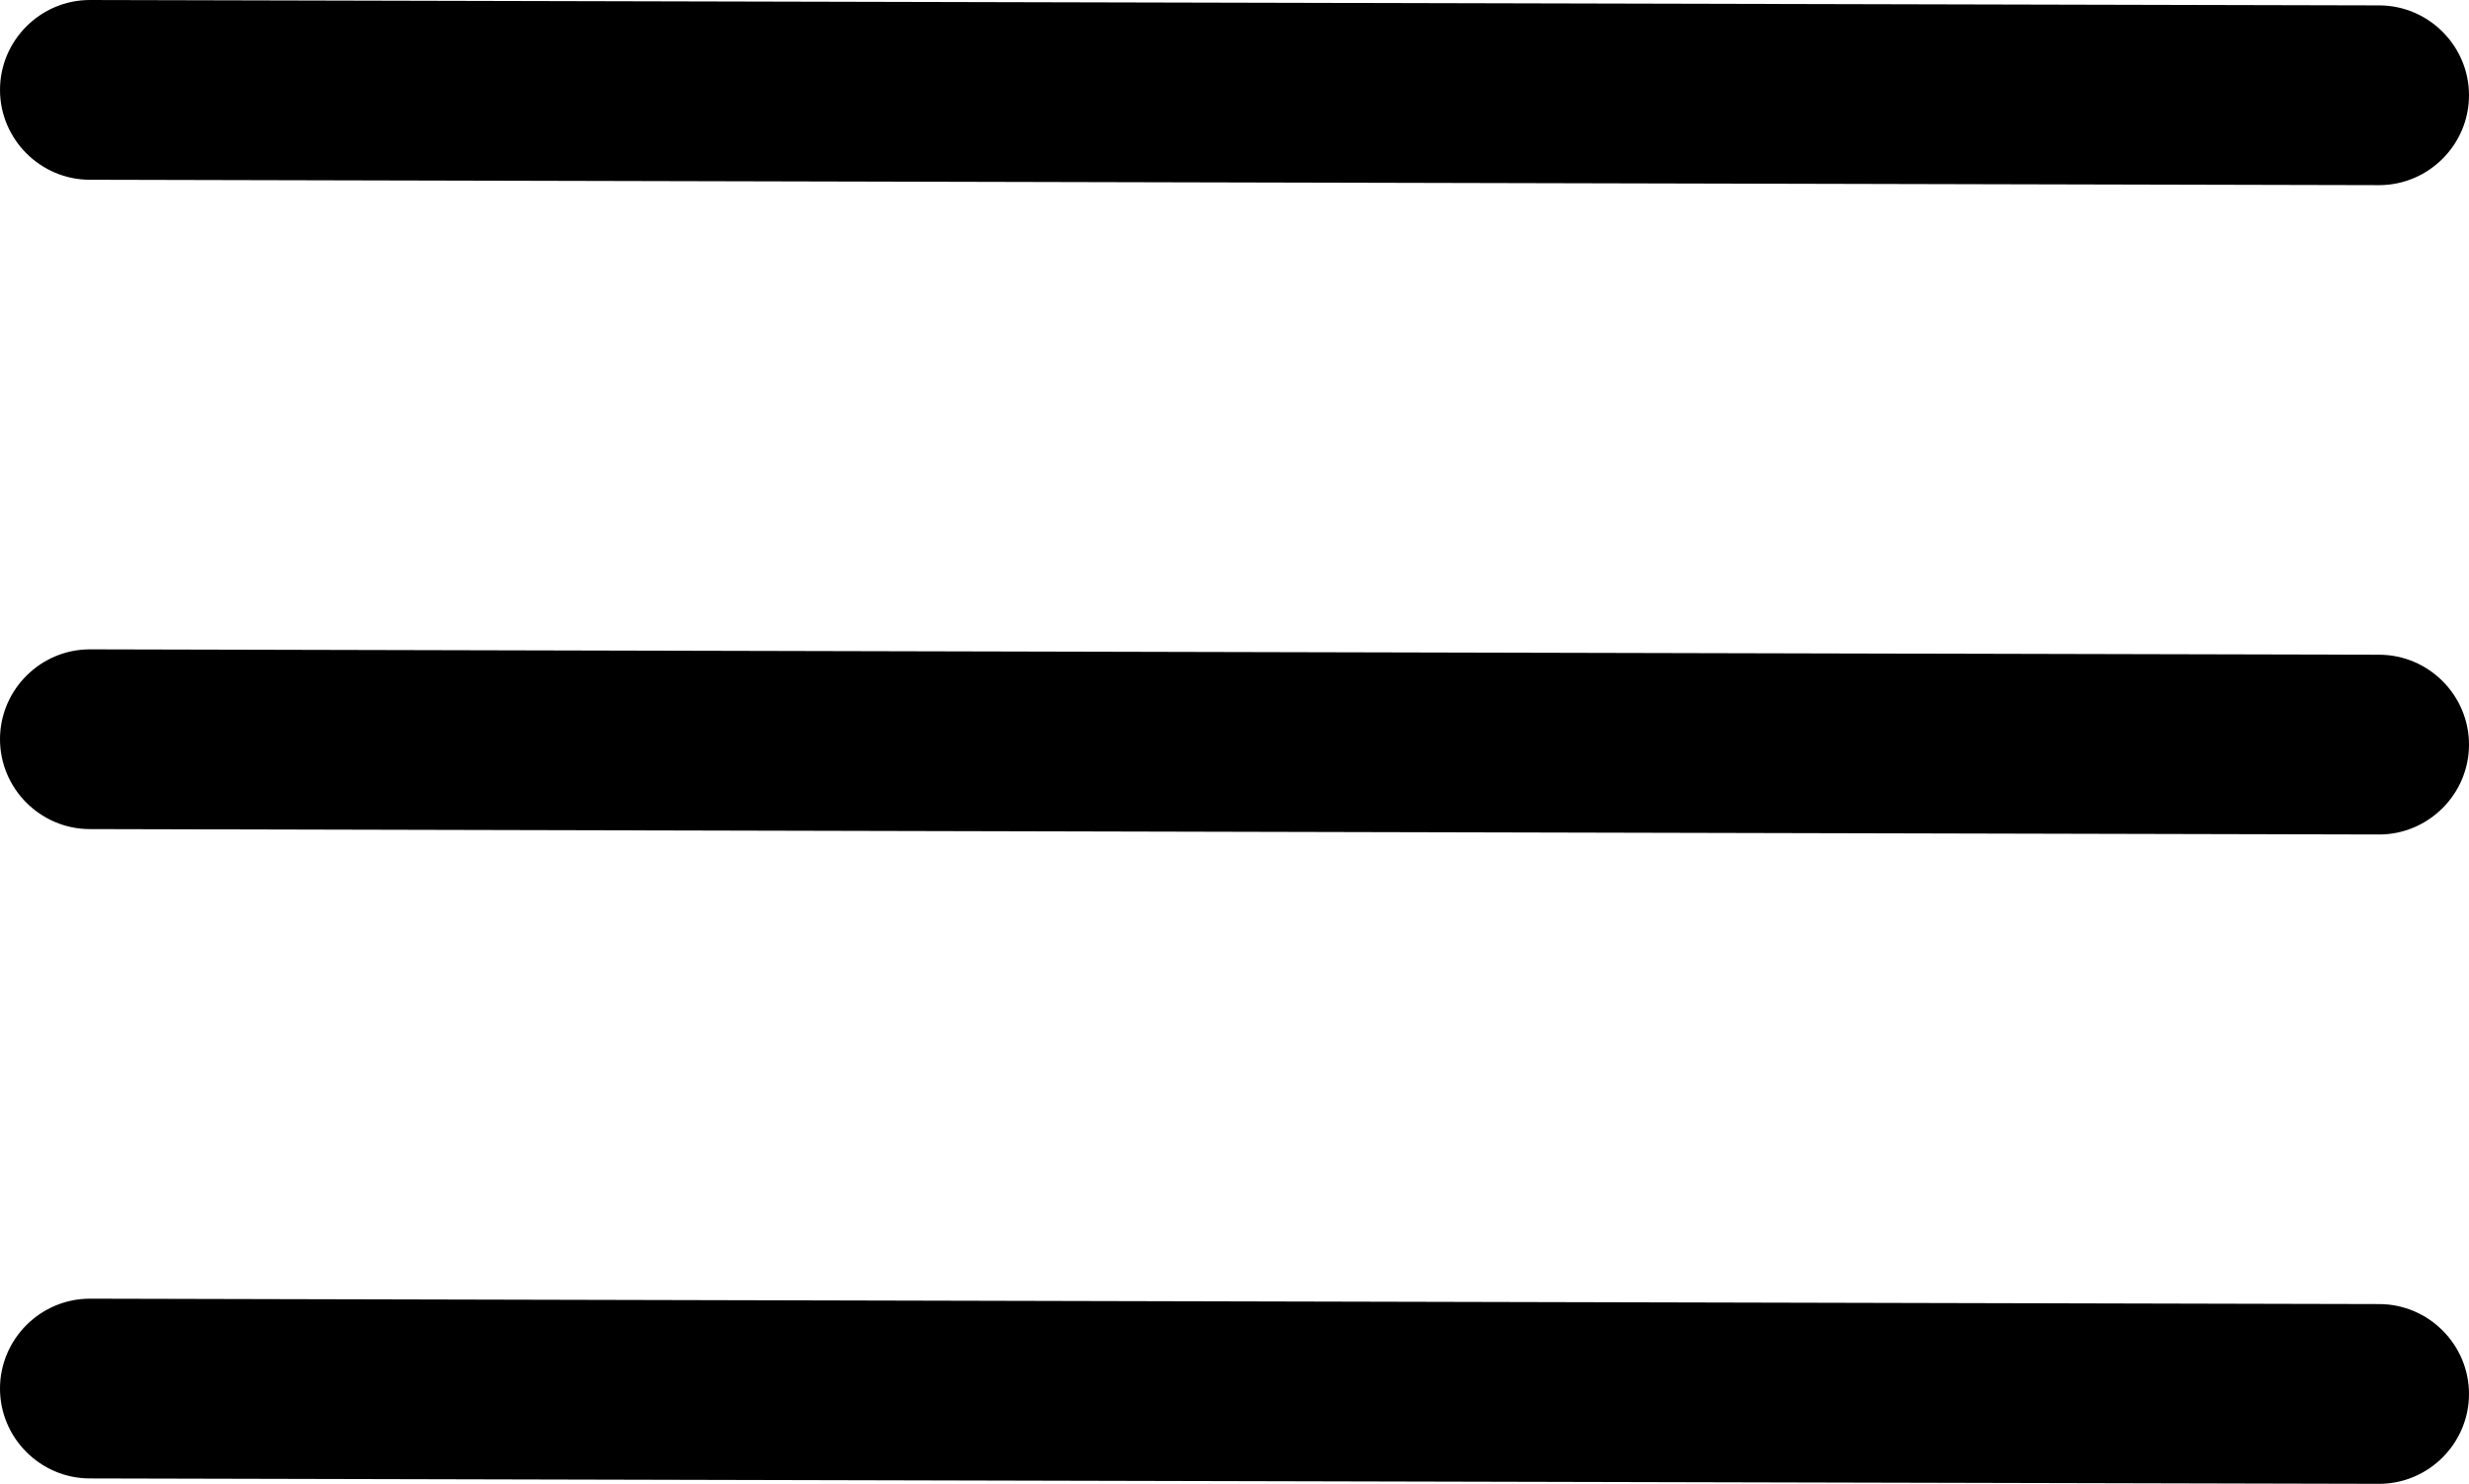
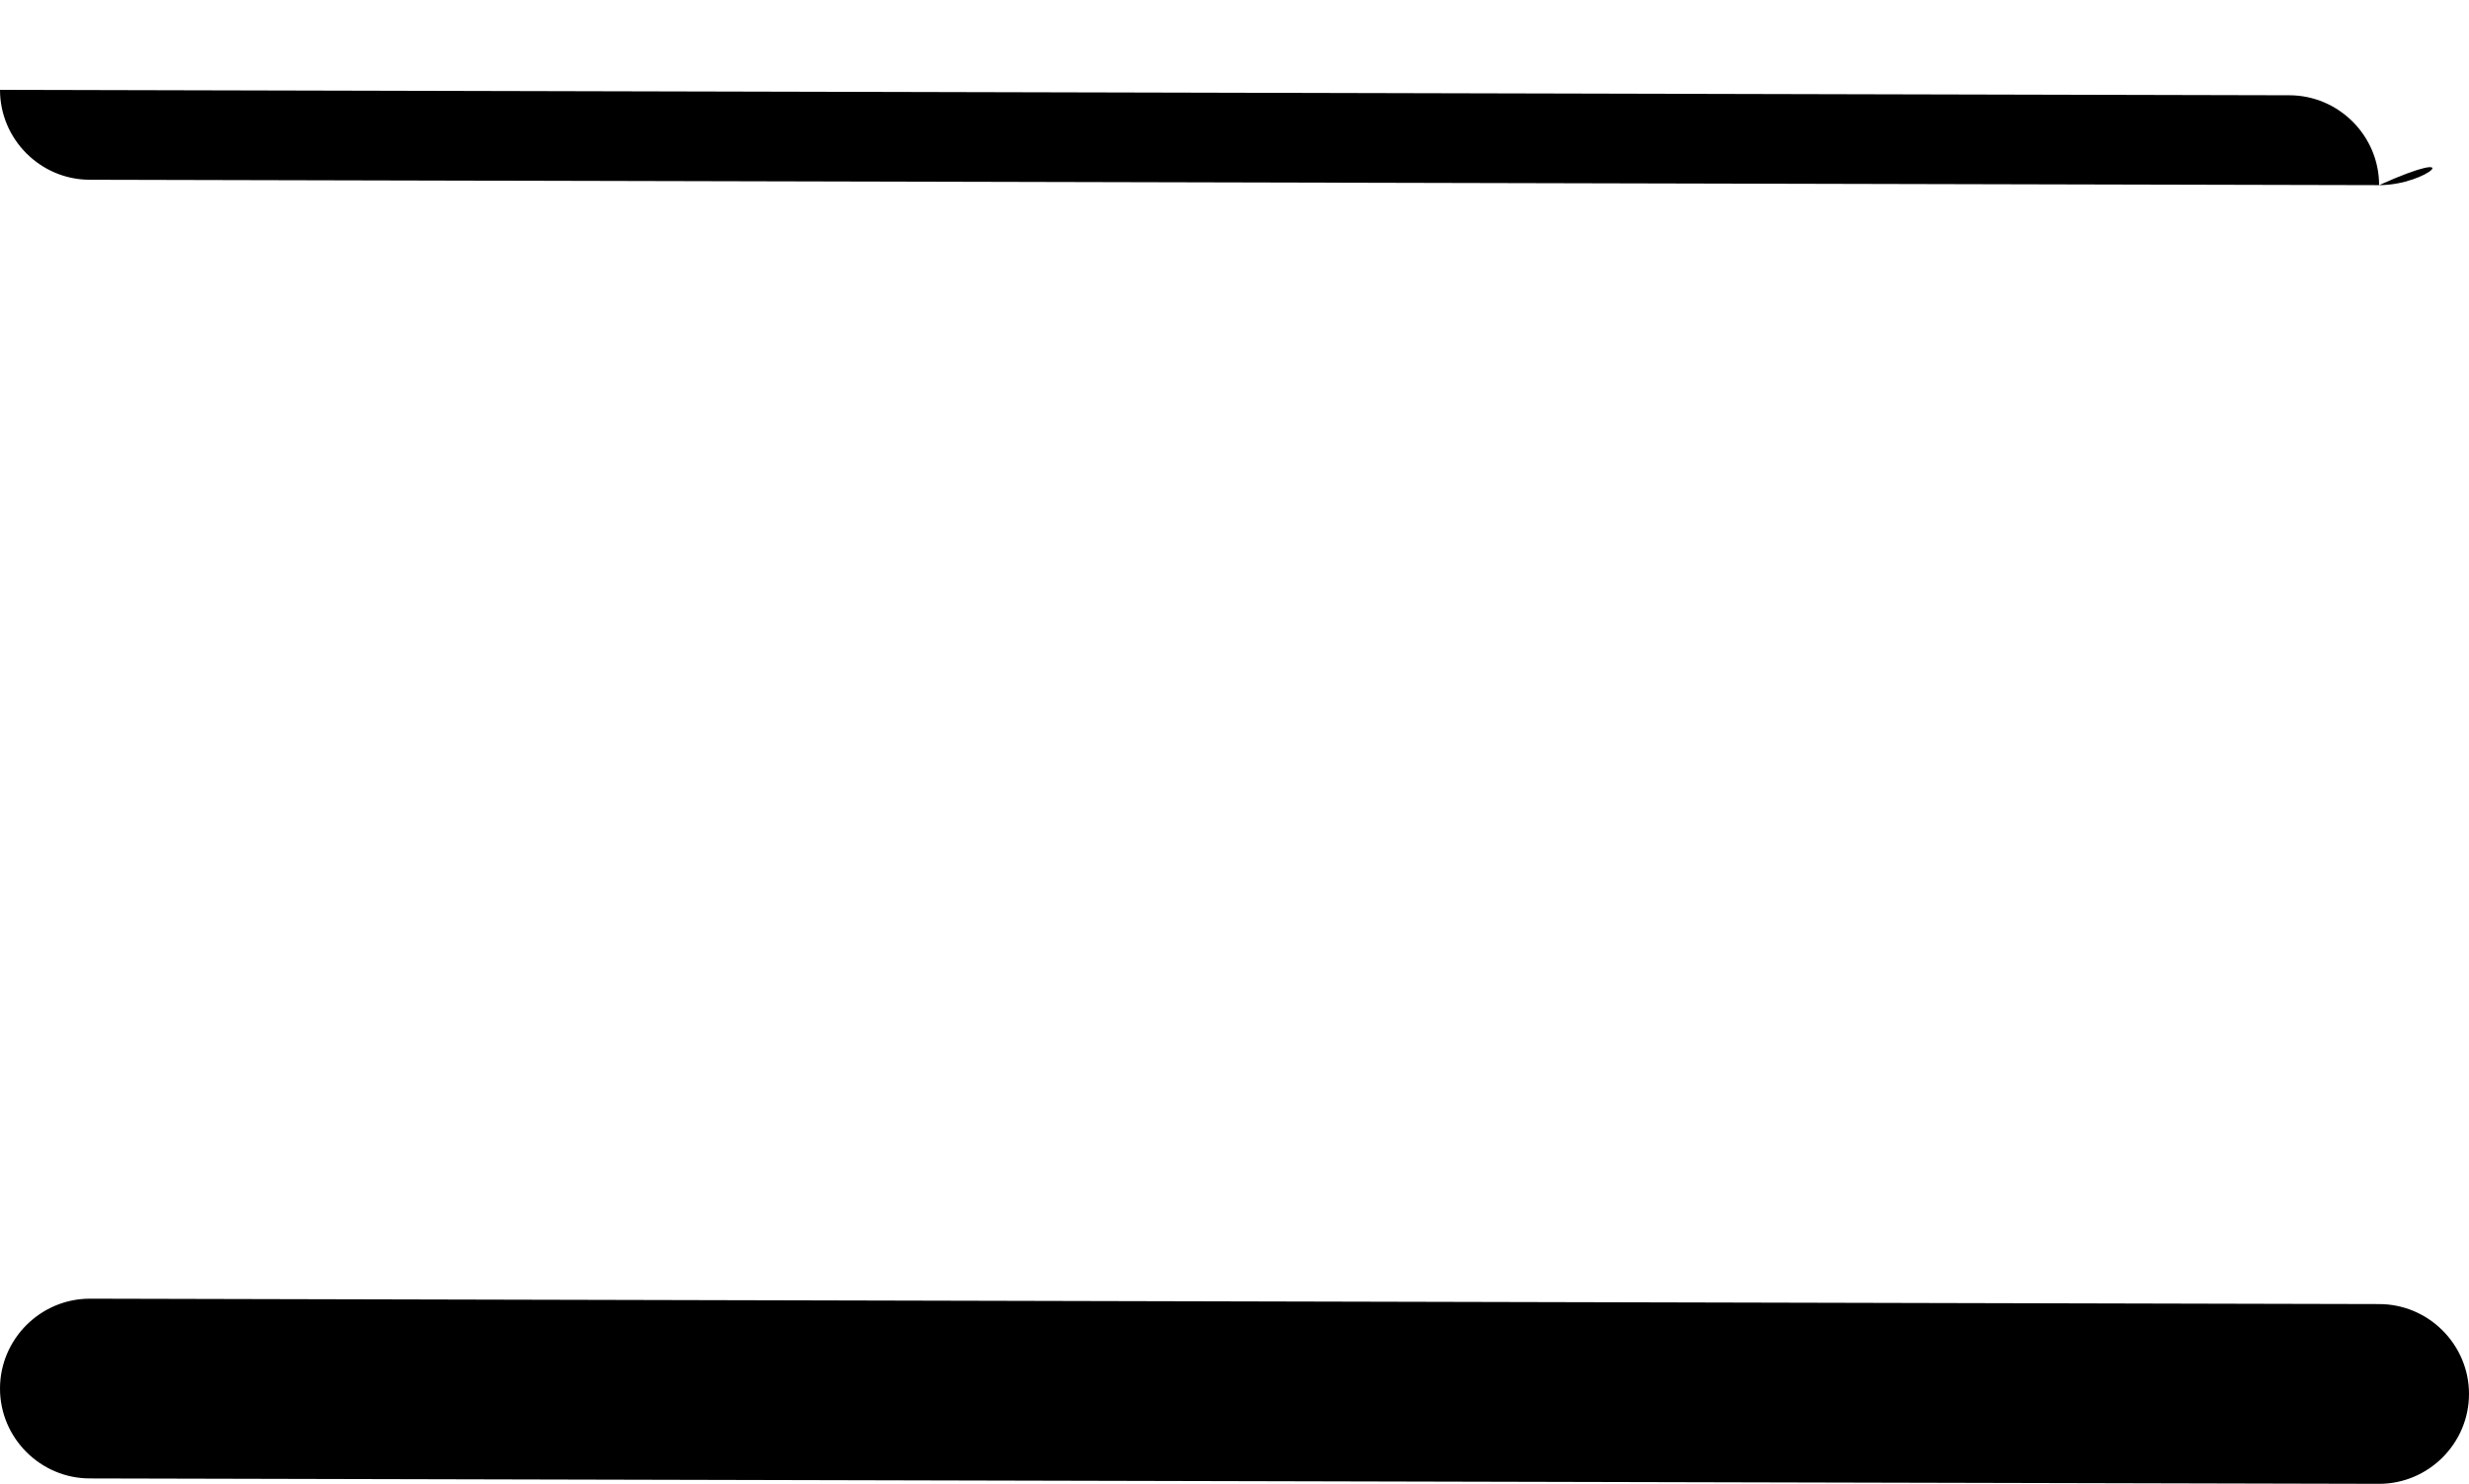
<svg xmlns="http://www.w3.org/2000/svg" version="1.1" id="Layer_1" x="0px" y="0px" viewBox="0 0 54.93 33.02" style="enable-background:new 0 0 54.93 33.02;" xml:space="preserve">
-   <path d="M52.93,4.12C52.93,4.12,52.93,4.12,52.93,4.12L2,4c-1.1,0-2-0.9-2-2c0-1.1,0.9-2,2-2c0,0,0,0,0,0l50.93,0.12  c1.1,0,2,0.9,2,2C54.93,3.22,54.03,4.12,52.93,4.12z" />
-   <path d="M52.93,18.57C52.93,18.57,52.93,18.57,52.93,18.57L2,18.45c-1.1,0-2-0.9-2-2c0-1.1,0.9-2,2-2c0,0,0,0,0,0l50.93,0.12  c1.1,0,2,0.9,2,2C54.93,17.67,54.03,18.57,52.93,18.57z" />
+   <path d="M52.93,4.12C52.93,4.12,52.93,4.12,52.93,4.12L2,4c-1.1,0-2-0.9-2-2c0,0,0,0,0,0l50.93,0.12  c1.1,0,2,0.9,2,2C54.93,3.22,54.03,4.12,52.93,4.12z" />
  <path d="M52.93,33.02C52.93,33.02,52.93,33.02,52.93,33.02L2,32.9c-1.1,0-2-0.9-2-2c0-1.1,0.9-2,2-2c0,0,0,0,0,0l50.93,0.12  c1.1,0,2,0.9,2,2C54.93,32.12,54.03,33.02,52.93,33.02z" />
</svg>